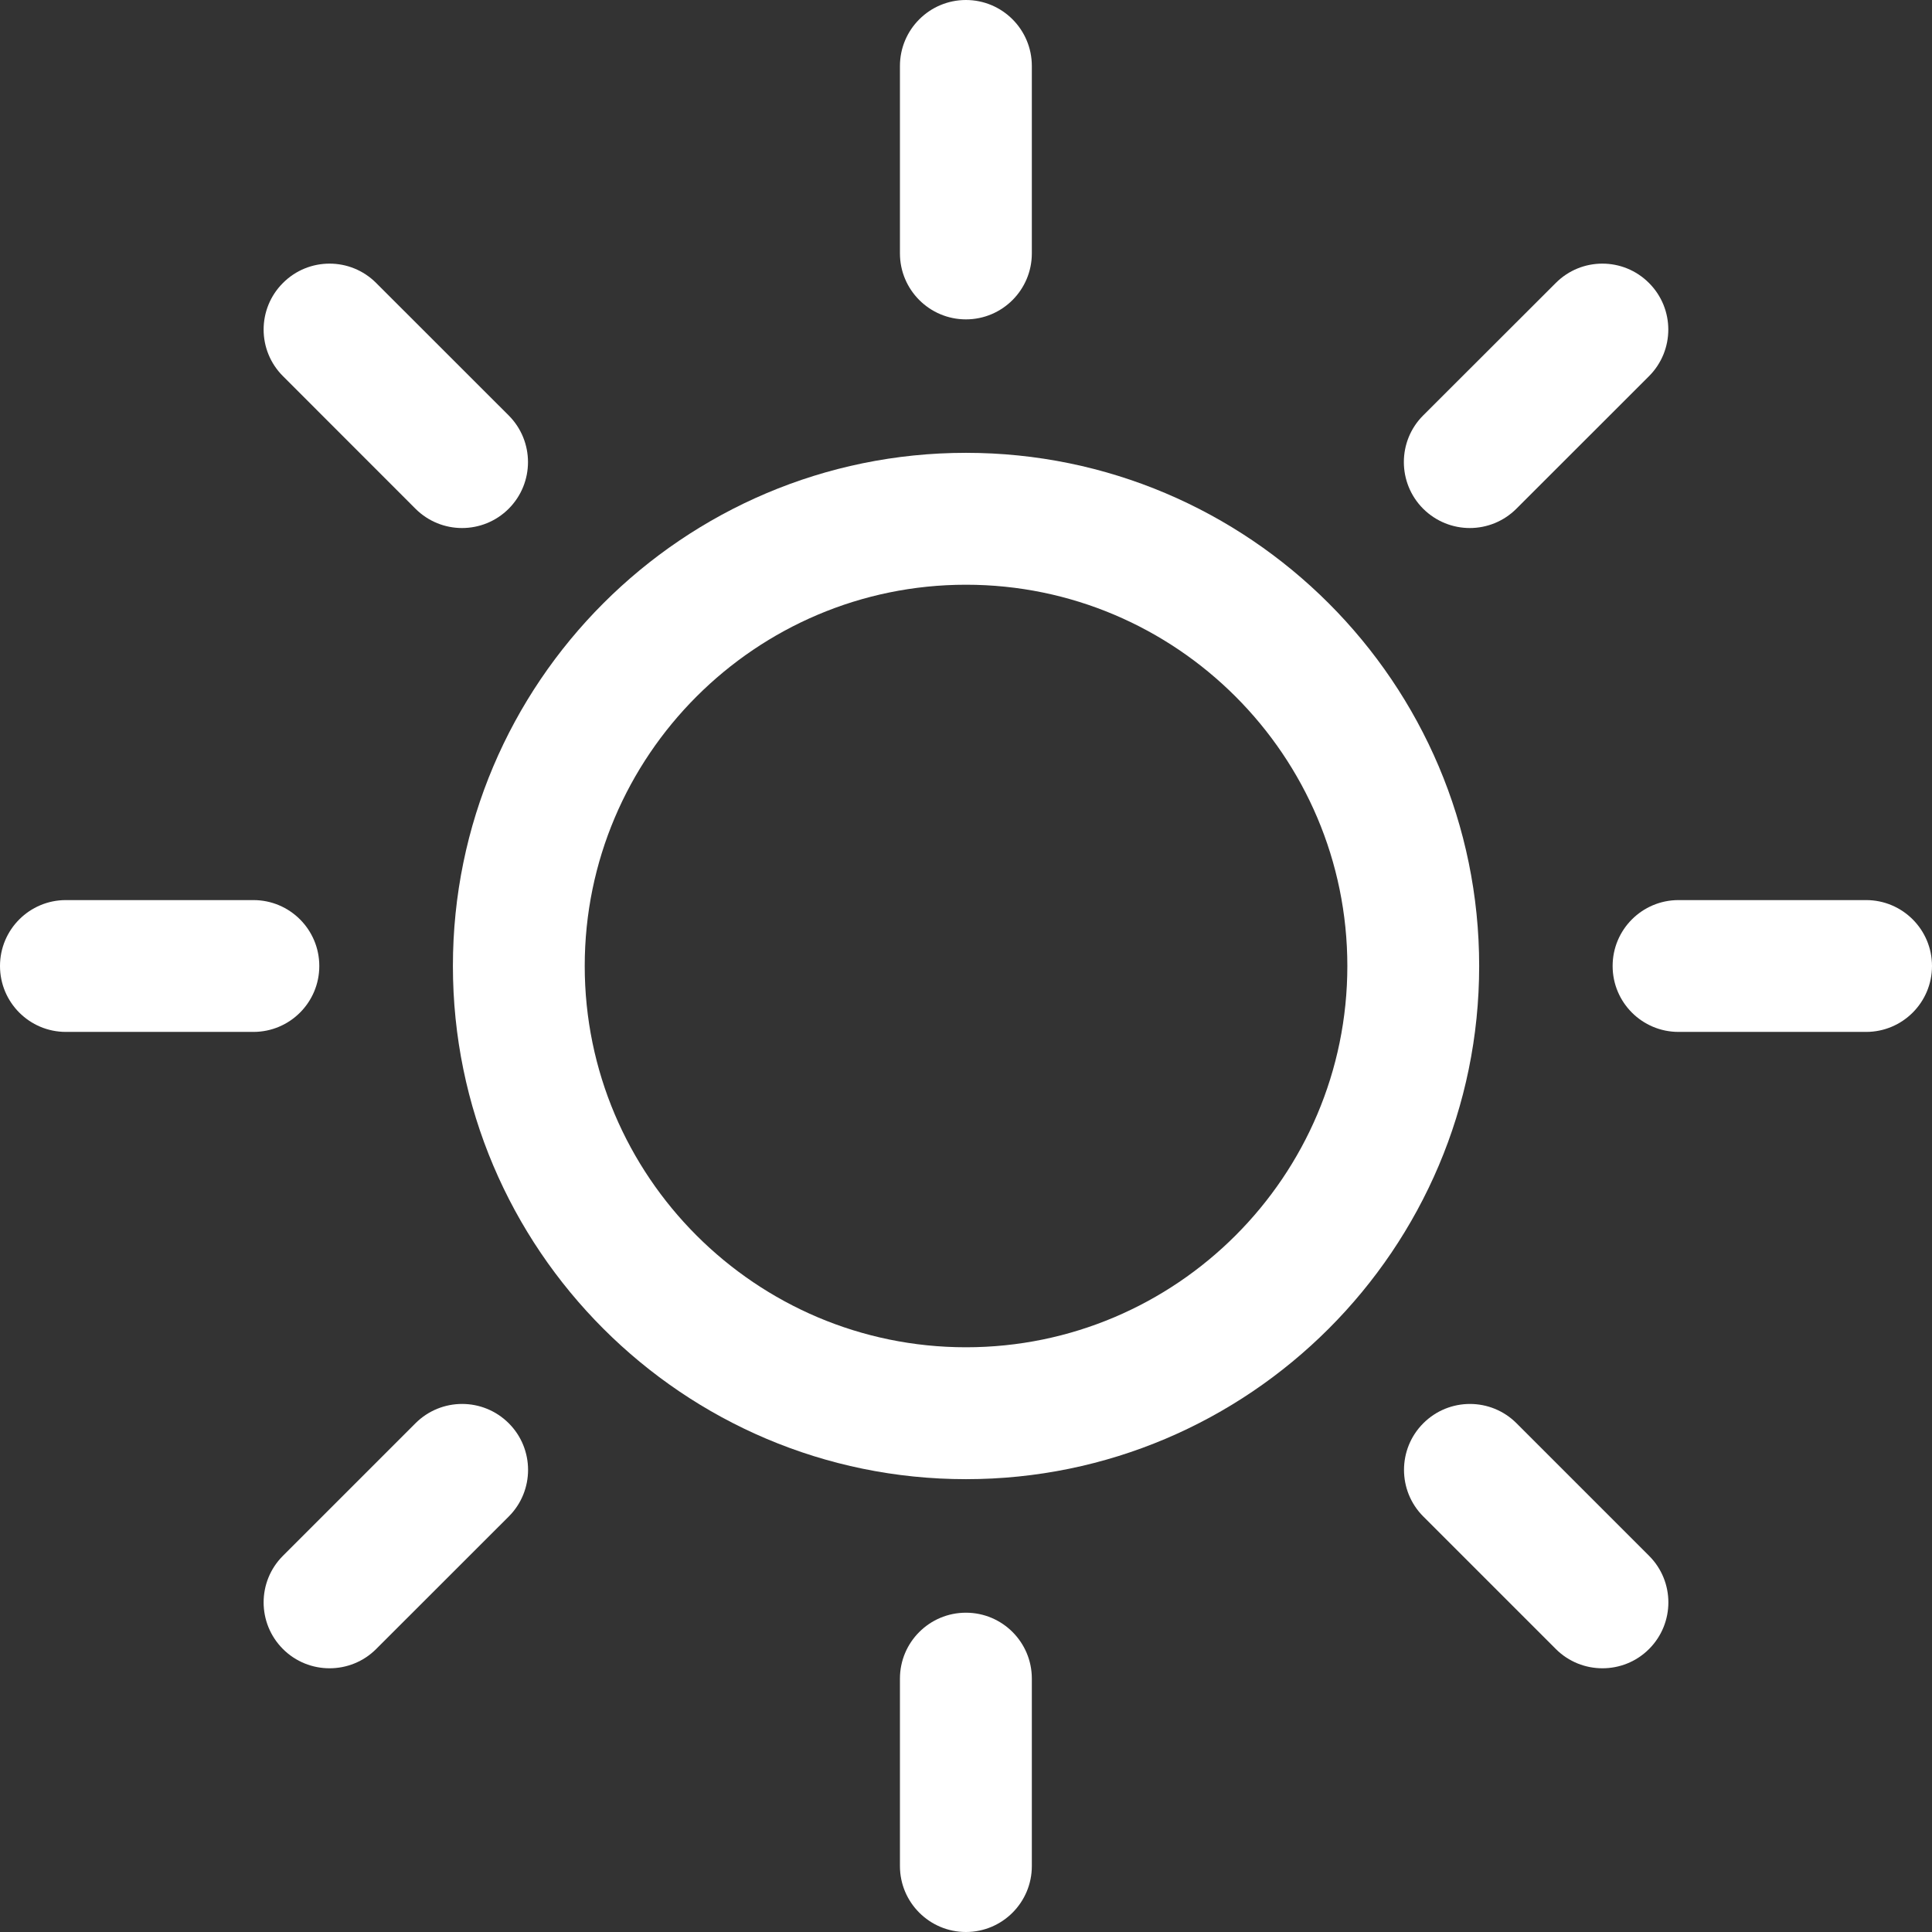
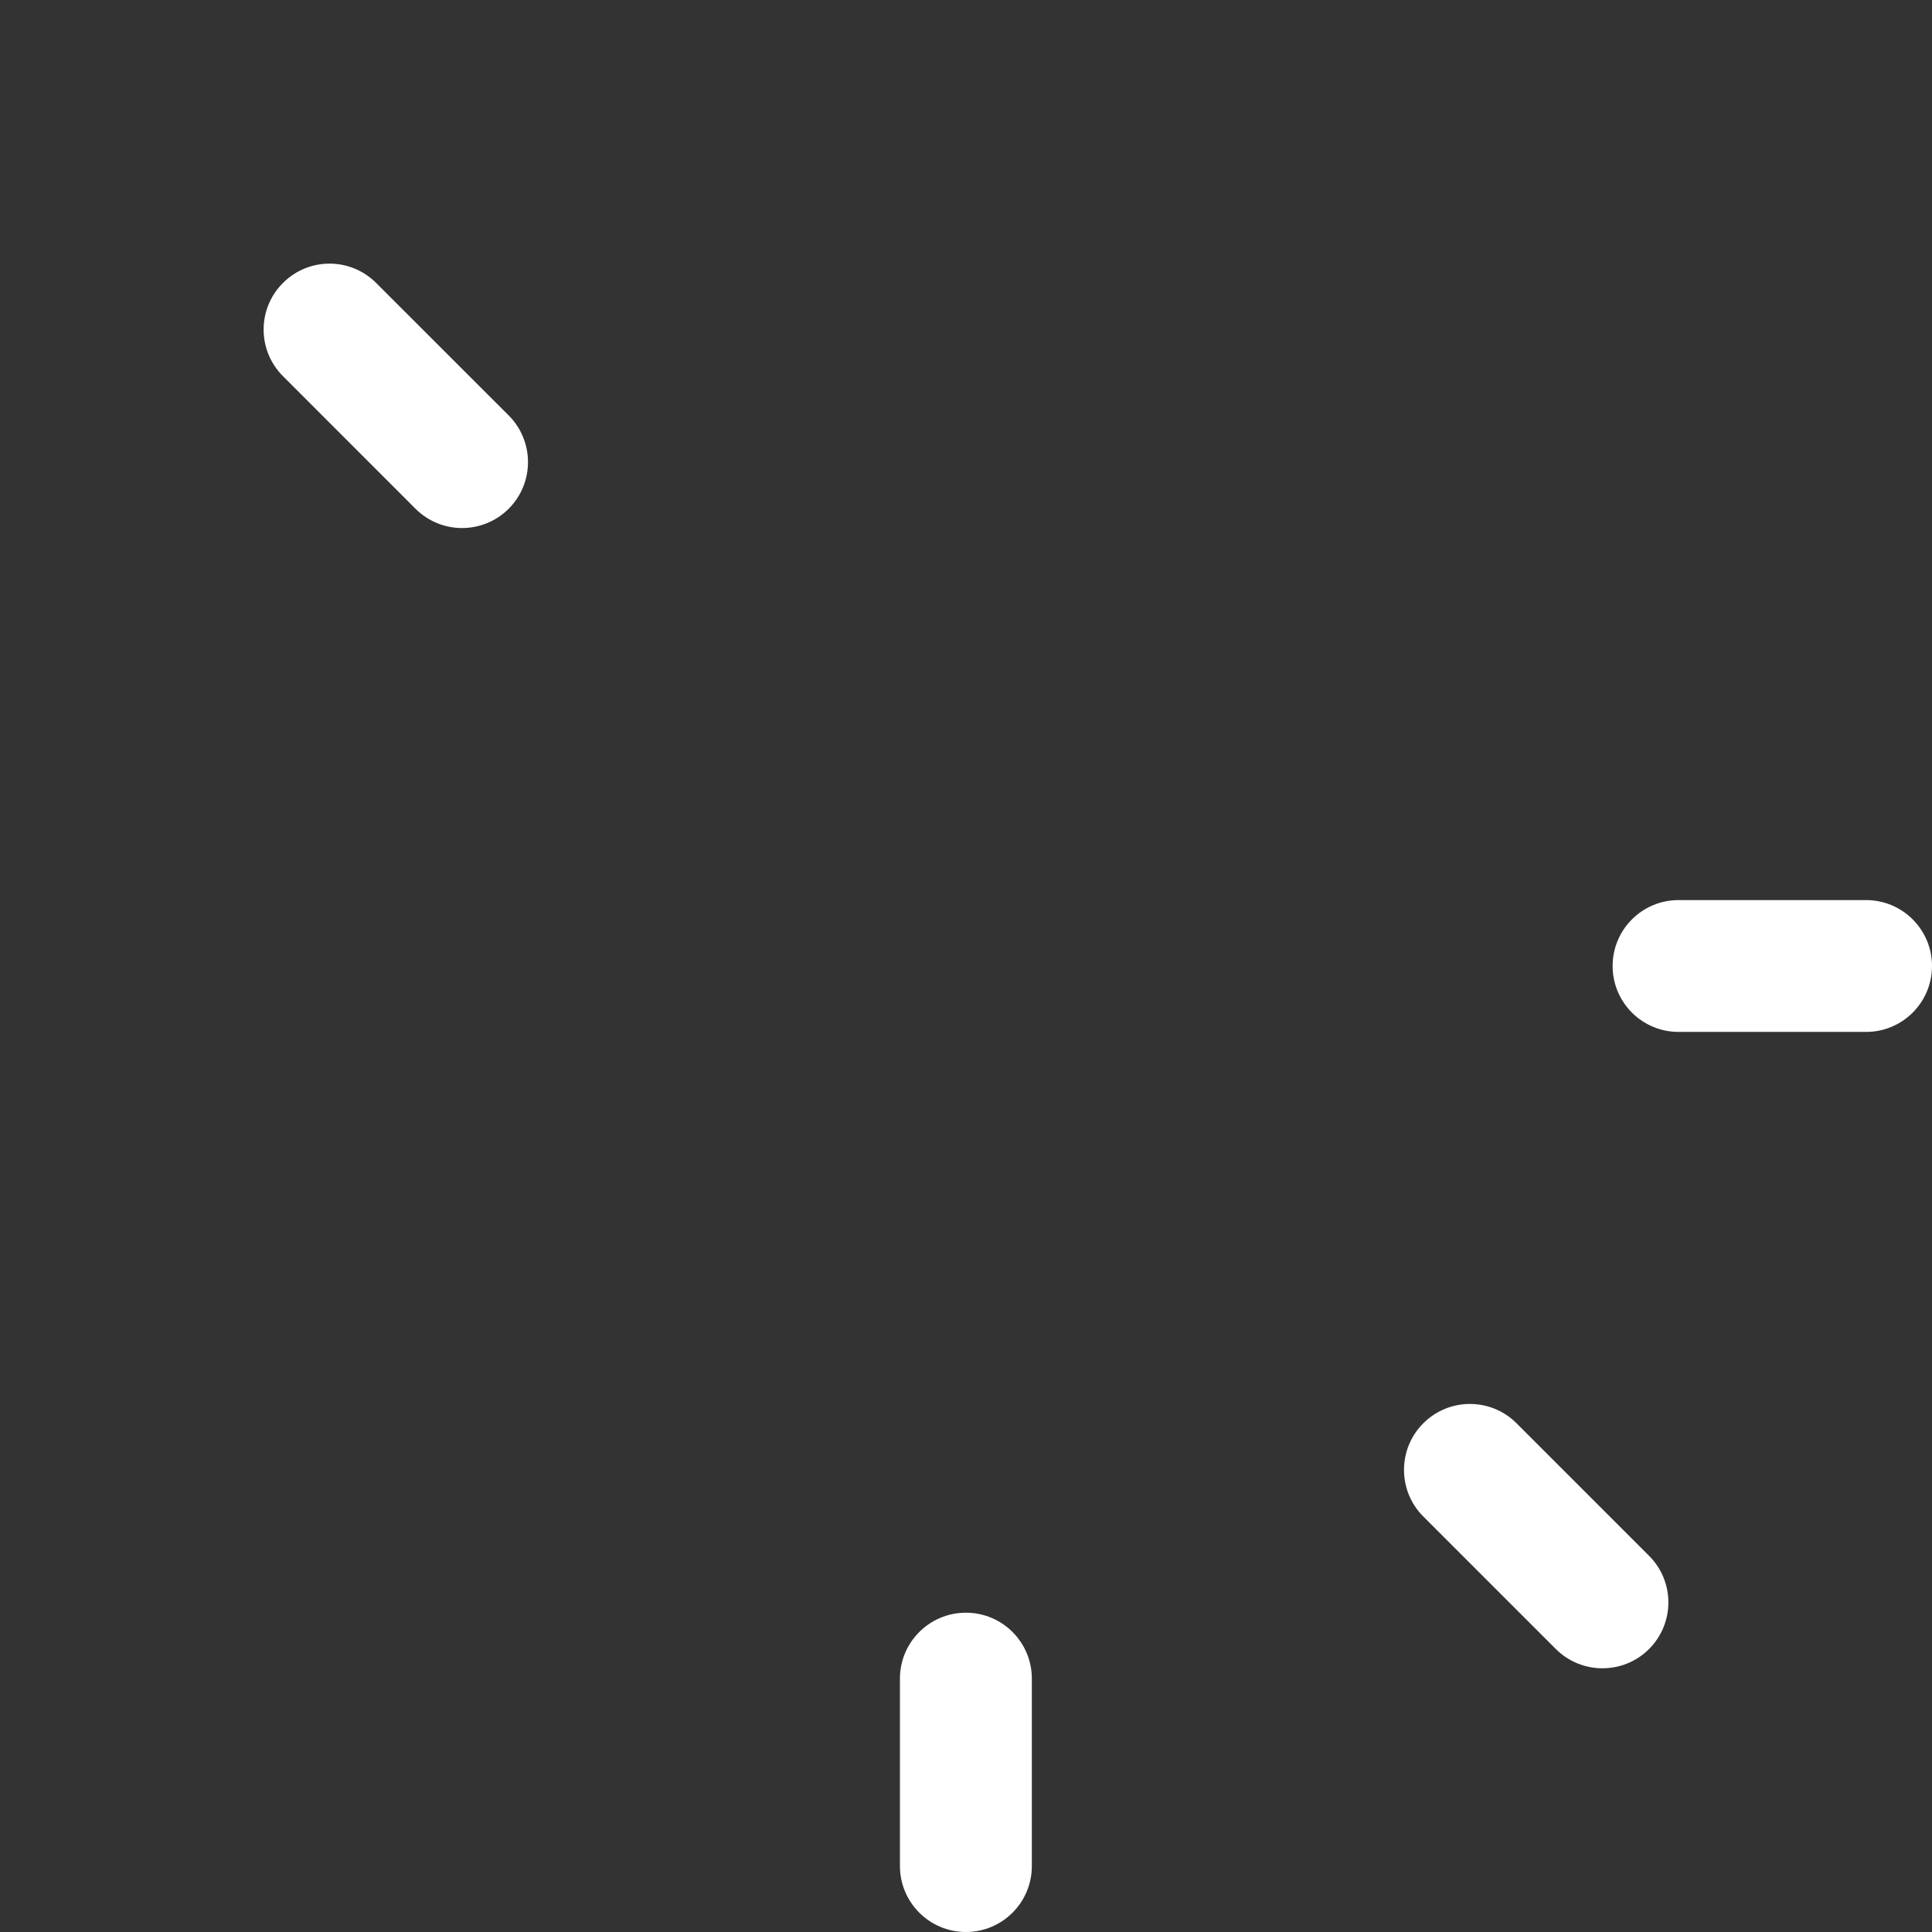
<svg xmlns="http://www.w3.org/2000/svg" width="26" height="26" viewBox="0 0 26 26" fill="none">
  <rect x="0" y="0" width="26" height="26" fill="#333333" stroke="none" />
  <path d="M12.999 21.703C12.509 21.703 12.111 22.1 12.111 22.59V25.113C12.111 25.602 12.509 26 12.999 26C13.489 26 13.886 25.602 13.886 25.113V22.59C13.886 22.1 13.489 21.703 12.999 21.703Z" fill="white" />
-   <path d="M12.999 4.298C13.489 4.298 13.886 3.9 13.886 3.41V0.888C13.886 0.398 13.489 0 12.999 0C12.509 0 12.111 0.398 12.111 0.888V3.41C12.111 3.9 12.509 4.298 12.999 4.298Z" fill="white" />
-   <path d="M5.592 19.153L3.808 20.937C3.461 21.283 3.461 21.845 3.808 22.192C3.981 22.365 4.208 22.451 4.435 22.451C4.662 22.451 4.889 22.365 5.062 22.192L6.847 20.408C7.193 20.062 7.193 19.5 6.847 19.154C6.5 18.807 5.939 18.807 5.592 19.153Z" fill="white" />
-   <path d="M19.78 7.106C20.007 7.106 20.234 7.019 20.407 6.846L22.191 5.063C22.538 4.716 22.538 4.154 22.191 3.808C21.845 3.461 21.283 3.461 20.937 3.808L19.152 5.591C18.806 5.937 18.806 6.499 19.152 6.846C19.326 7.019 19.553 7.106 19.78 7.106Z" fill="white" />
-   <path d="M4.297 13C4.297 12.51 3.9 12.113 3.41 12.113H0.887C0.397 12.113 0 12.51 0 13C0 13.49 0.397 13.887 0.887 13.887H3.41C3.9 13.887 4.297 13.49 4.297 13Z" fill="white" />
  <path d="M25.113 12.113H22.589C22.099 12.113 21.702 12.51 21.702 13C21.702 13.49 22.099 13.887 22.589 13.887H25.113C25.603 13.887 26 13.49 26 13C26 12.51 25.603 12.113 25.113 12.113Z" fill="white" />
  <path d="M5.591 6.846C5.764 7.019 5.991 7.106 6.218 7.106C6.446 7.106 6.673 7.019 6.846 6.846C7.192 6.499 7.192 5.938 6.846 5.591L5.062 3.808C4.716 3.461 4.154 3.461 3.808 3.808C3.461 4.154 3.461 4.716 3.808 5.062L5.591 6.846Z" fill="white" />
  <path d="M20.409 19.154C20.063 18.807 19.501 18.807 19.154 19.154C18.808 19.5 18.808 20.062 19.154 20.408L20.938 22.192C21.111 22.365 21.338 22.451 21.565 22.451C21.792 22.451 22.019 22.365 22.192 22.192C22.539 21.845 22.539 21.283 22.192 20.937L20.409 19.154Z" fill="white" />
-   <path d="M13 6.094C9.192 6.094 6.095 9.192 6.095 13C6.095 16.808 9.192 19.906 13 19.906C16.808 19.906 19.906 16.808 19.906 13C19.906 9.192 16.808 6.094 13 6.094ZM13 18.131C10.171 18.131 7.869 15.829 7.869 13C7.869 10.171 10.171 7.869 13 7.869C15.83 7.869 18.132 10.171 18.132 13C18.132 15.829 15.83 18.131 13 18.131Z" fill="white" />
</svg>